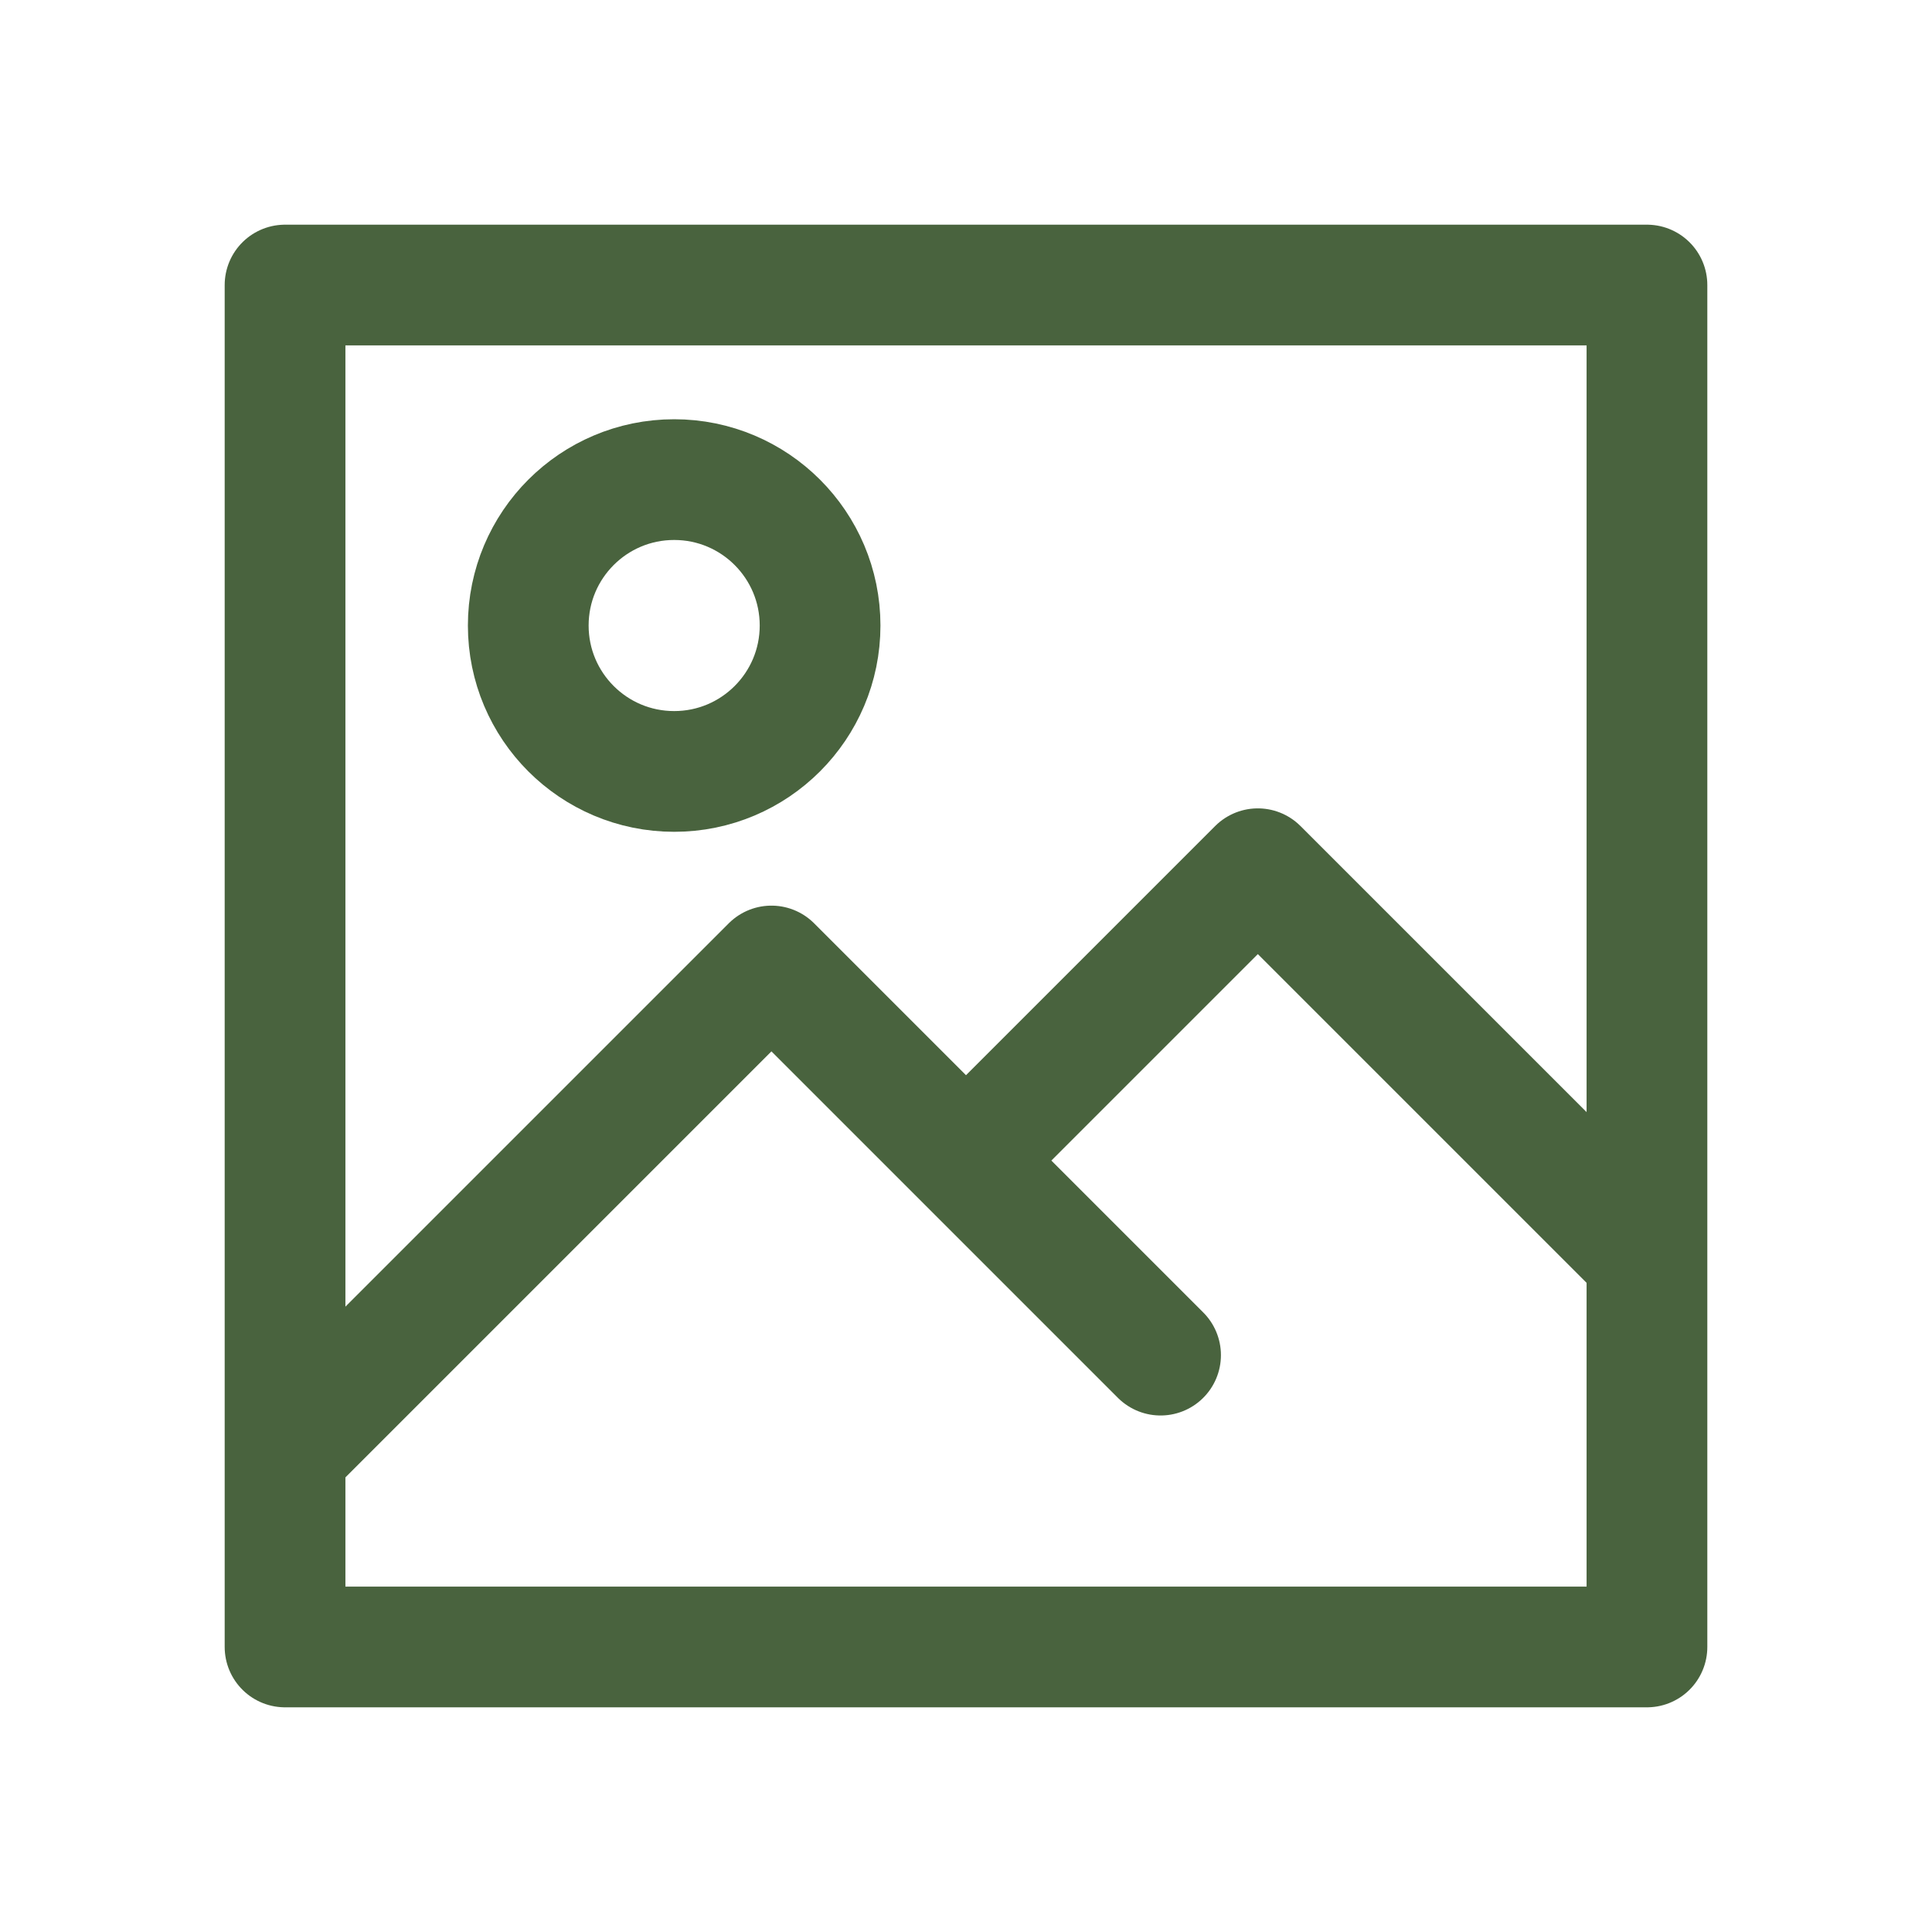
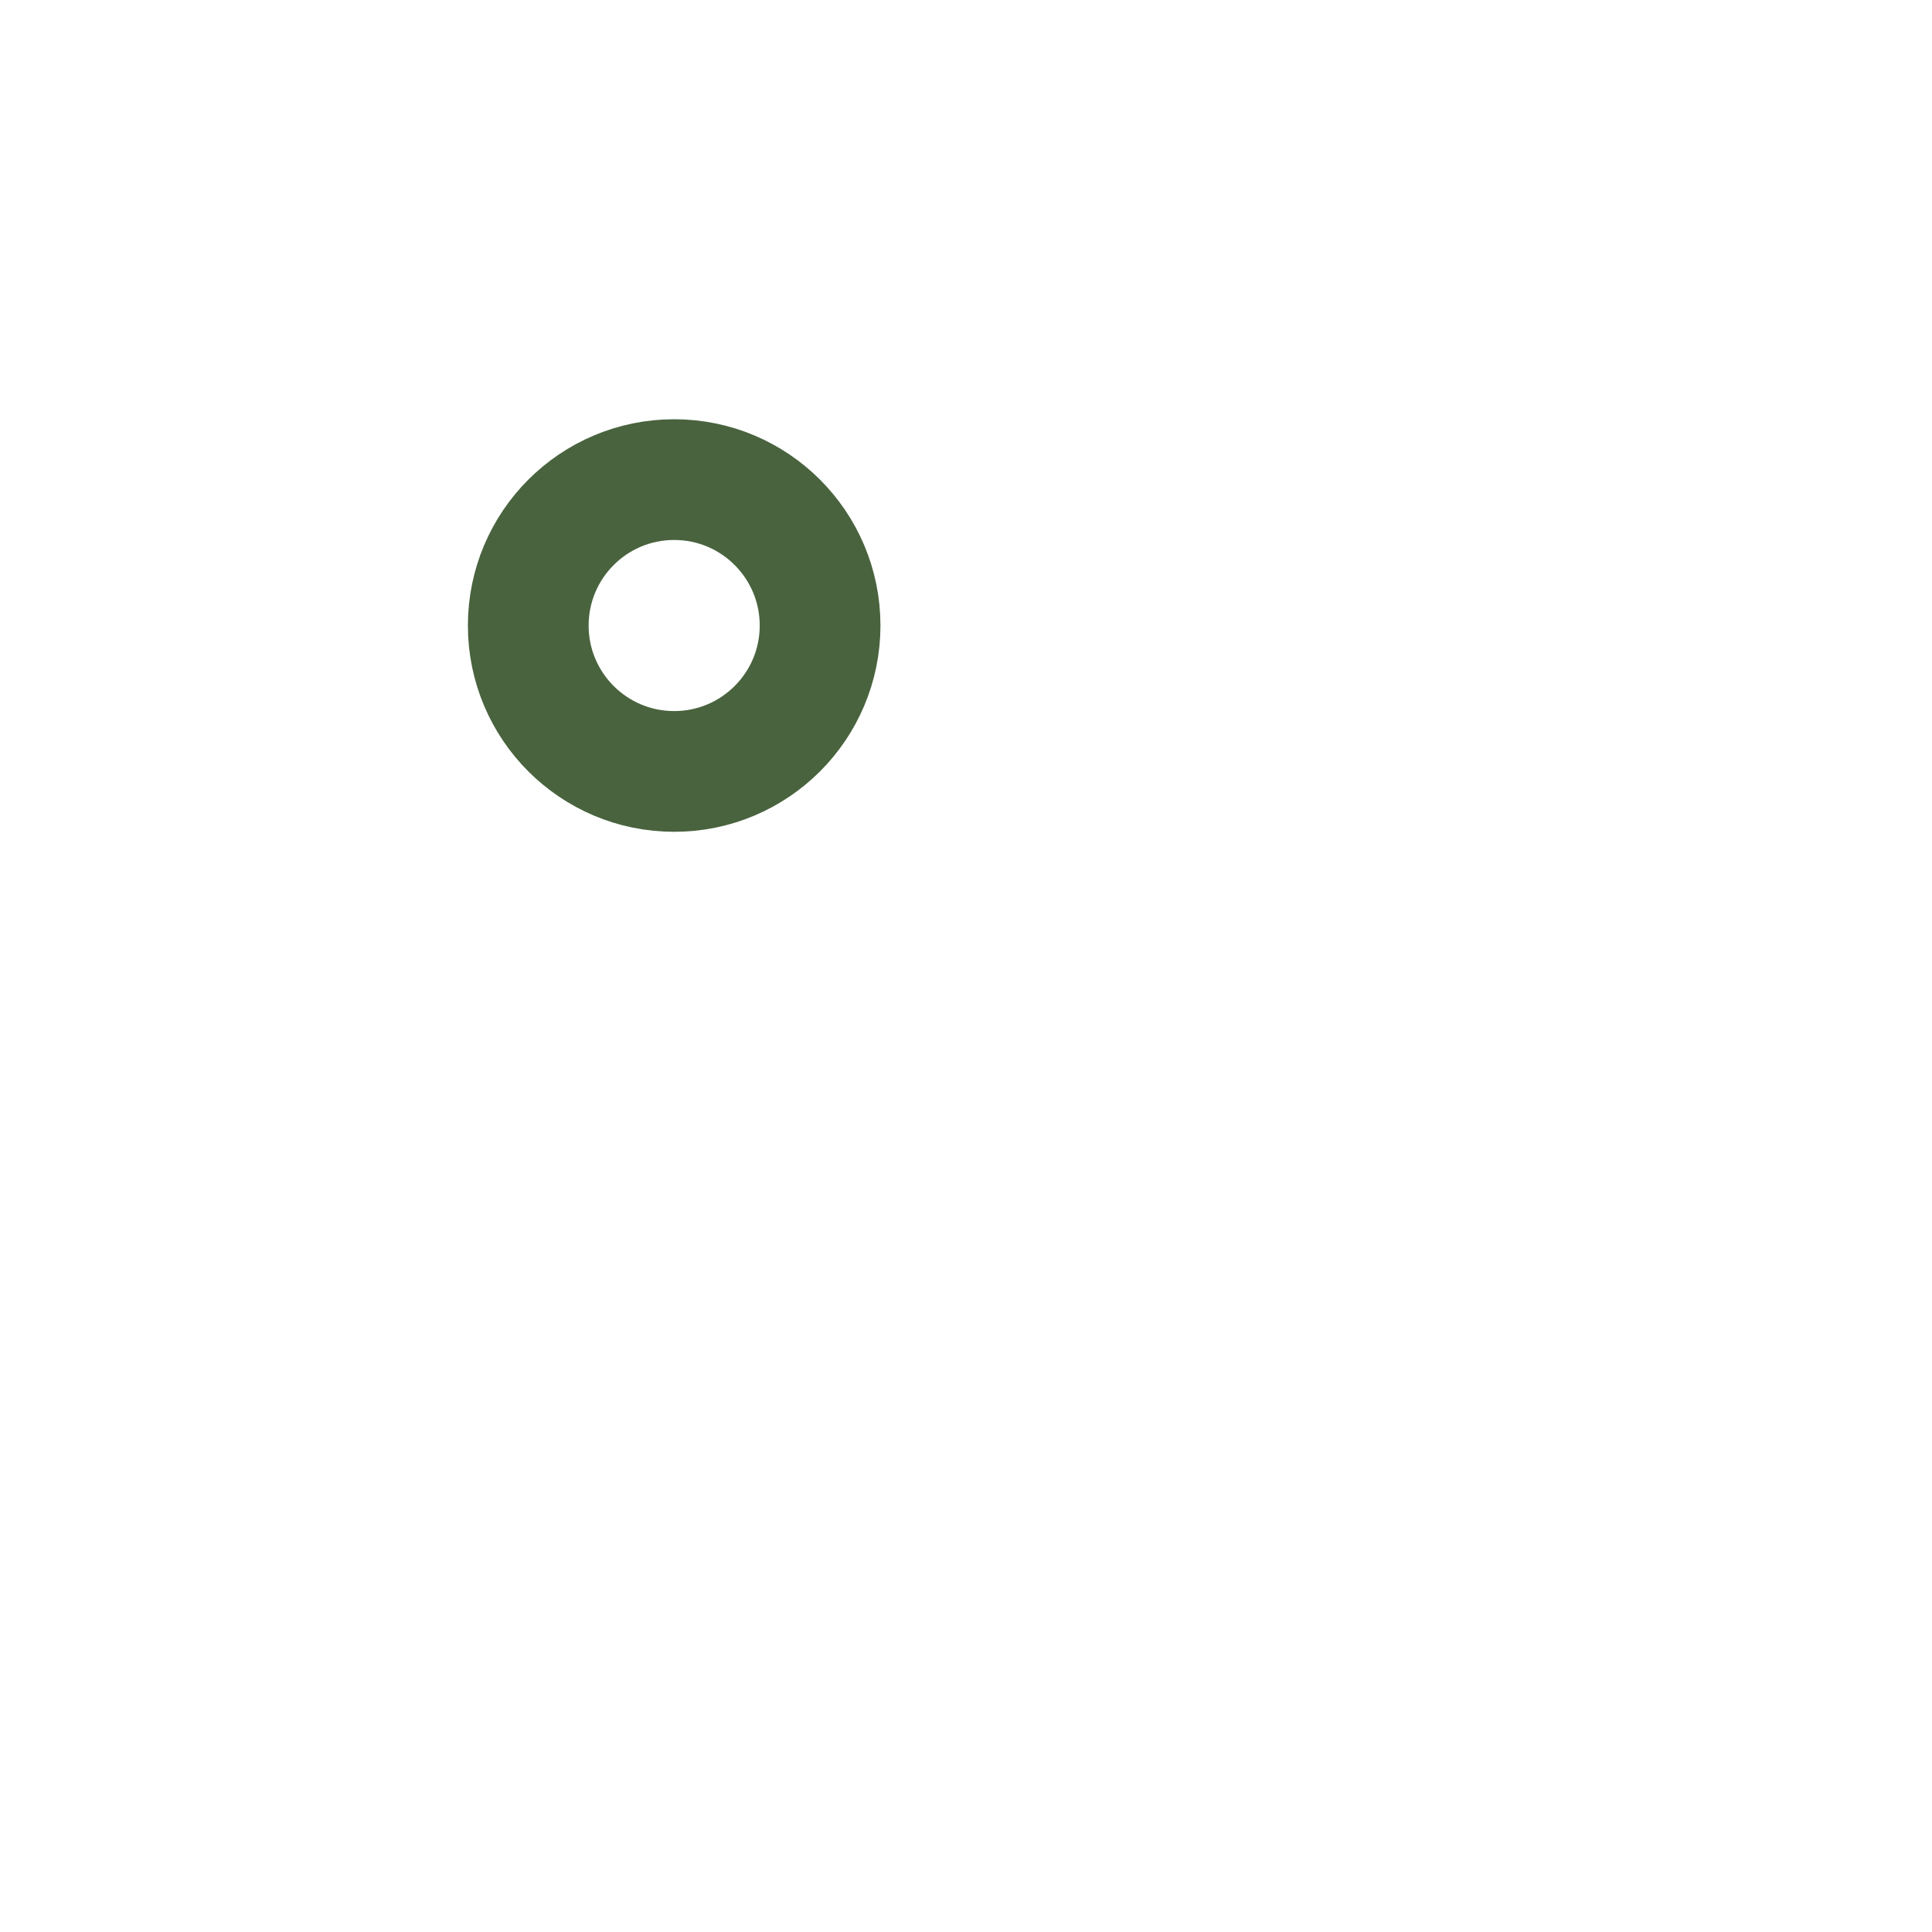
<svg xmlns="http://www.w3.org/2000/svg" width="61" height="61" viewBox="0 0 61 61" fill="none">
-   <path d="M36.643 42.786L24.357 30.5L9 45.857V9H52V42.786M30.5 36.643L39.714 27.429L52 39.714V52H9V42.786" stroke="#49633E" stroke-width="3.812" stroke-linecap="round" stroke-linejoin="round" />
  <path d="M21.286 24.357C23.83 24.357 25.893 22.294 25.893 19.75C25.893 17.206 23.83 15.143 21.286 15.143C18.741 15.143 16.679 17.206 16.679 19.75C16.679 22.294 18.741 24.357 21.286 24.357Z" stroke="#49633E" stroke-width="3.812" stroke-linecap="round" stroke-linejoin="round" />
</svg>